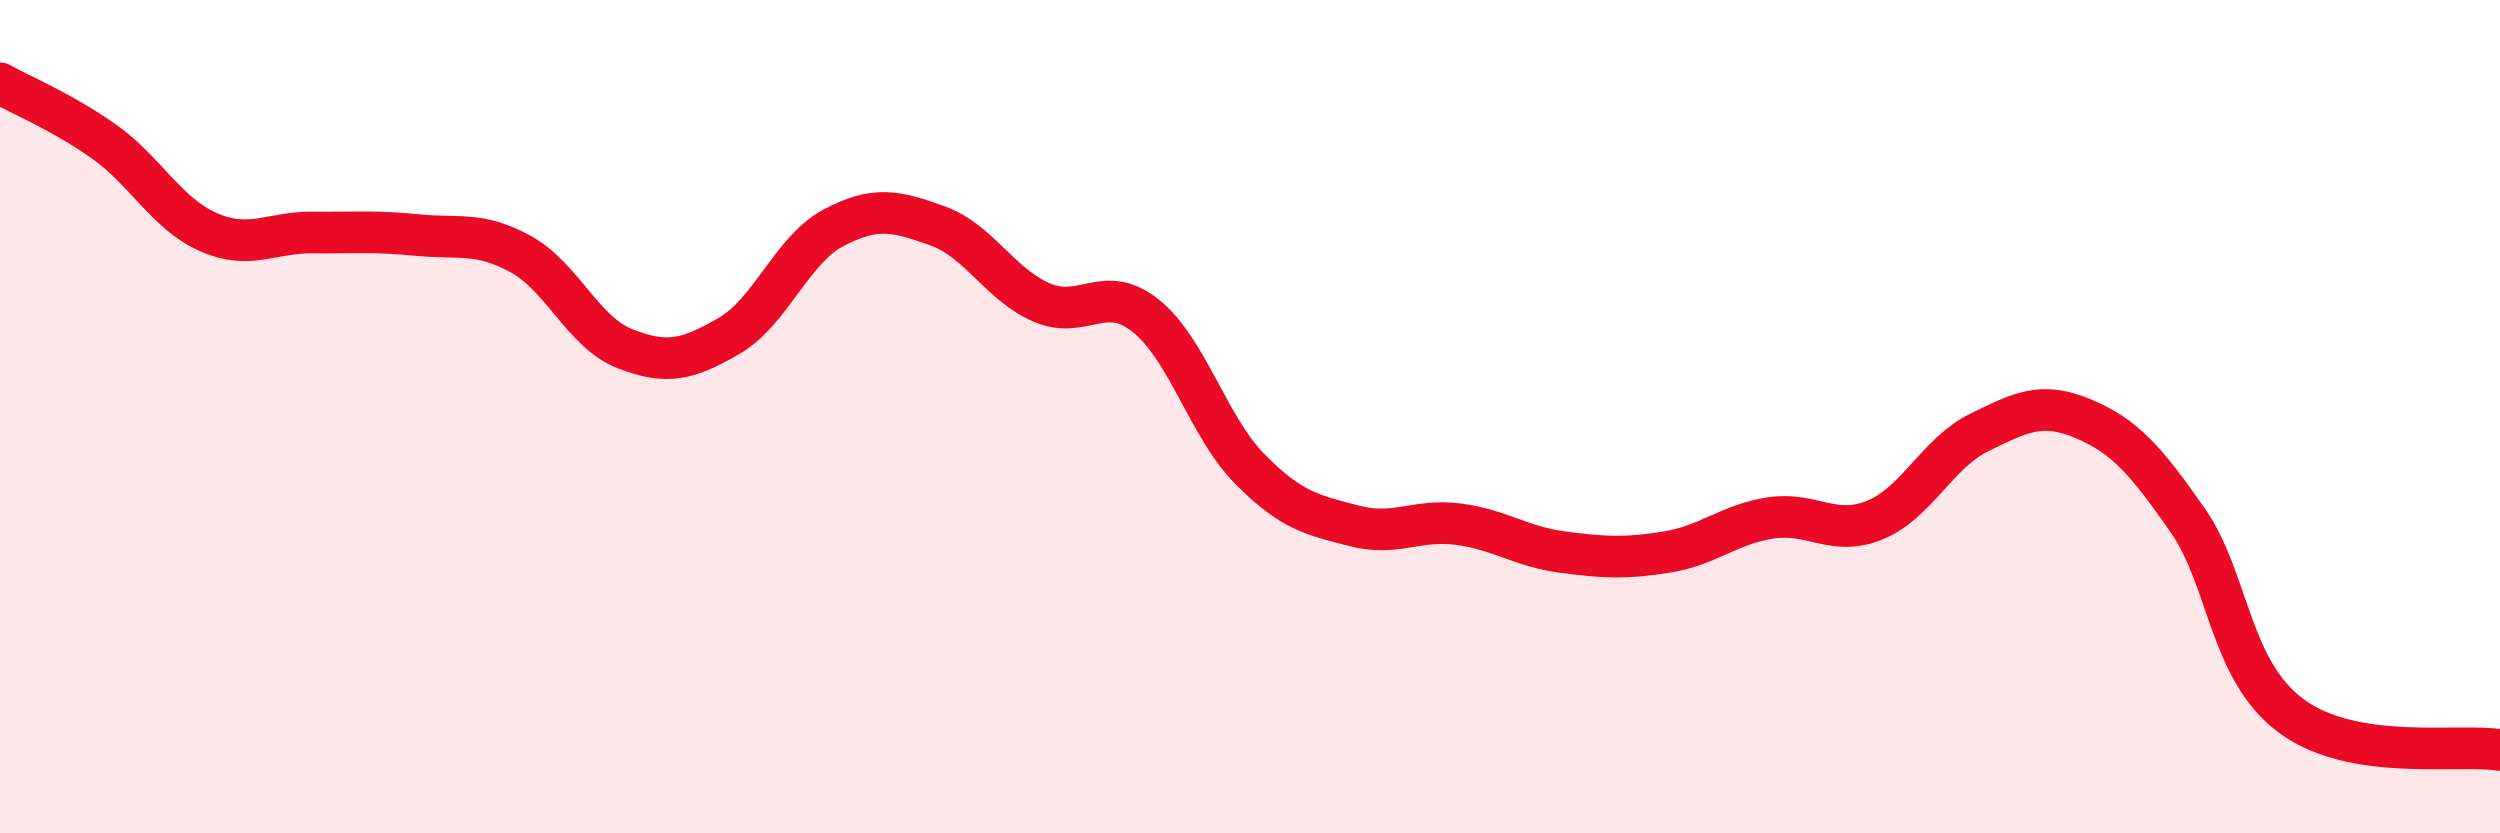
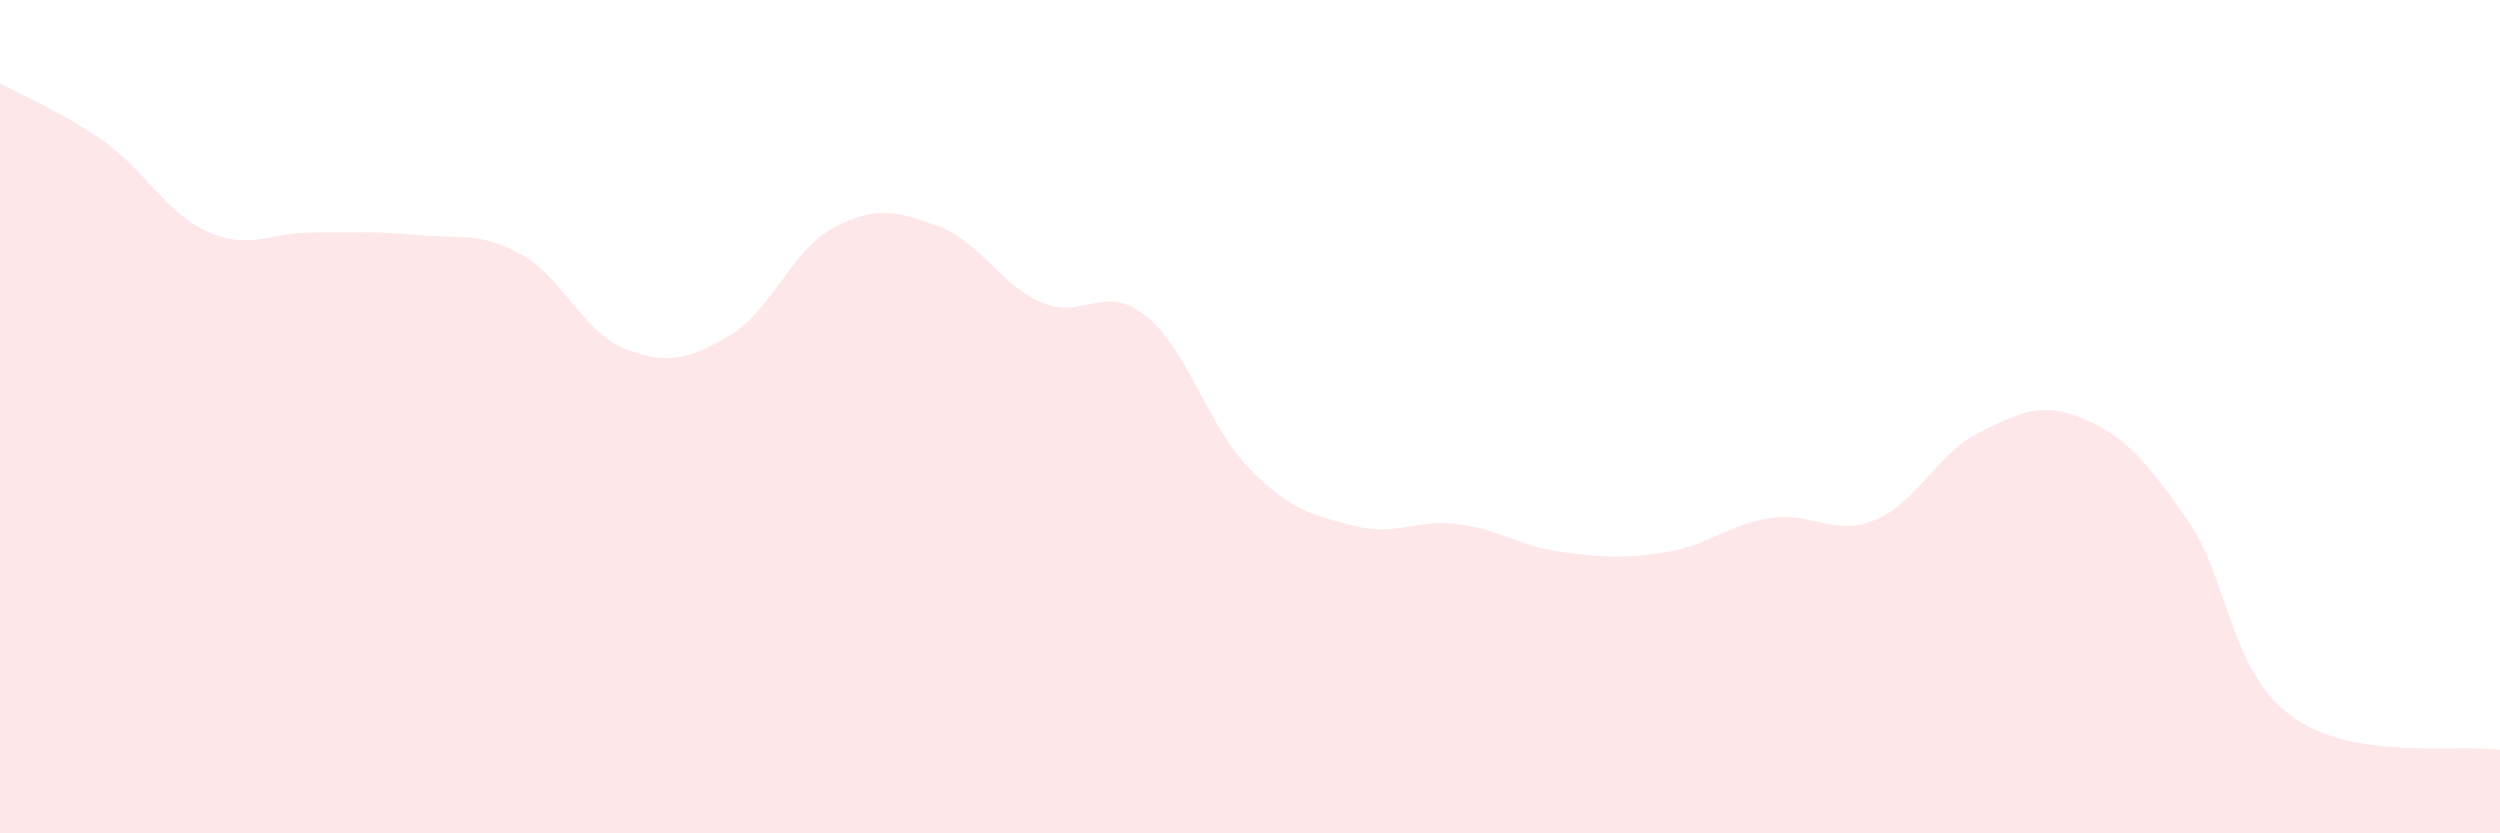
<svg xmlns="http://www.w3.org/2000/svg" width="60" height="20" viewBox="0 0 60 20">
  <path d="M 0,2 C 0.5,2.28 1.5,2.69 2.5,3.4 C 3.5,4.11 4,5.13 5,5.57 C 6,6.01 6.5,5.57 7.5,5.58 C 8.5,5.59 9,5.54 10,5.64 C 11,5.74 11.5,5.55 12.5,6.1 C 13.5,6.65 14,7.98 15,8.37 C 16,8.76 16.5,8.64 17.5,8.06 C 18.5,7.48 19,6 20,5.47 C 21,4.94 21.5,5.06 22.5,5.42 C 23.5,5.78 24,6.83 25,7.26 C 26,7.69 26.5,6.78 27.5,7.58 C 28.5,8.38 29,10.25 30,11.26 C 31,12.27 31.5,12.36 32.5,12.62 C 33.5,12.88 34,12.45 35,12.58 C 36,12.71 36.5,13.12 37.5,13.25 C 38.5,13.38 39,13.41 40,13.25 C 41,13.09 41.5,12.58 42.5,12.43 C 43.5,12.28 44,12.89 45,12.48 C 46,12.07 46.5,10.87 47.5,10.38 C 48.5,9.89 49,9.63 50,10.05 C 51,10.47 51.5,11.05 52.5,12.48 C 53.5,13.91 53.5,16.09 55,17.19 C 56.5,18.29 59,17.84 60,18L60 20L0 20Z" fill="#EB0A25" opacity="0.1" stroke-linecap="round" stroke-linejoin="round" />
-   <path d="M 0,2 C 0.5,2.28 1.5,2.69 2.5,3.4 C 3.5,4.11 4,5.13 5,5.57 C 6,6.01 6.5,5.57 7.5,5.58 C 8.5,5.59 9,5.54 10,5.64 C 11,5.74 11.5,5.55 12.5,6.1 C 13.5,6.65 14,7.98 15,8.37 C 16,8.76 16.5,8.64 17.5,8.06 C 18.5,7.48 19,6 20,5.47 C 21,4.94 21.5,5.06 22.5,5.42 C 23.5,5.78 24,6.83 25,7.26 C 26,7.69 26.5,6.78 27.5,7.58 C 28.5,8.38 29,10.25 30,11.26 C 31,12.27 31.5,12.36 32.5,12.62 C 33.5,12.88 34,12.45 35,12.58 C 36,12.71 36.5,13.12 37.5,13.25 C 38.5,13.38 39,13.41 40,13.25 C 41,13.09 41.5,12.58 42.5,12.43 C 43.5,12.28 44,12.89 45,12.48 C 46,12.07 46.5,10.87 47.5,10.38 C 48.5,9.89 49,9.63 50,10.05 C 51,10.47 51.5,11.05 52.5,12.48 C 53.5,13.91 53.5,16.09 55,17.19 C 56.5,18.29 59,17.84 60,18" stroke="#EB0A25" stroke-width="1" fill="none" stroke-linecap="round" stroke-linejoin="round" />
</svg>